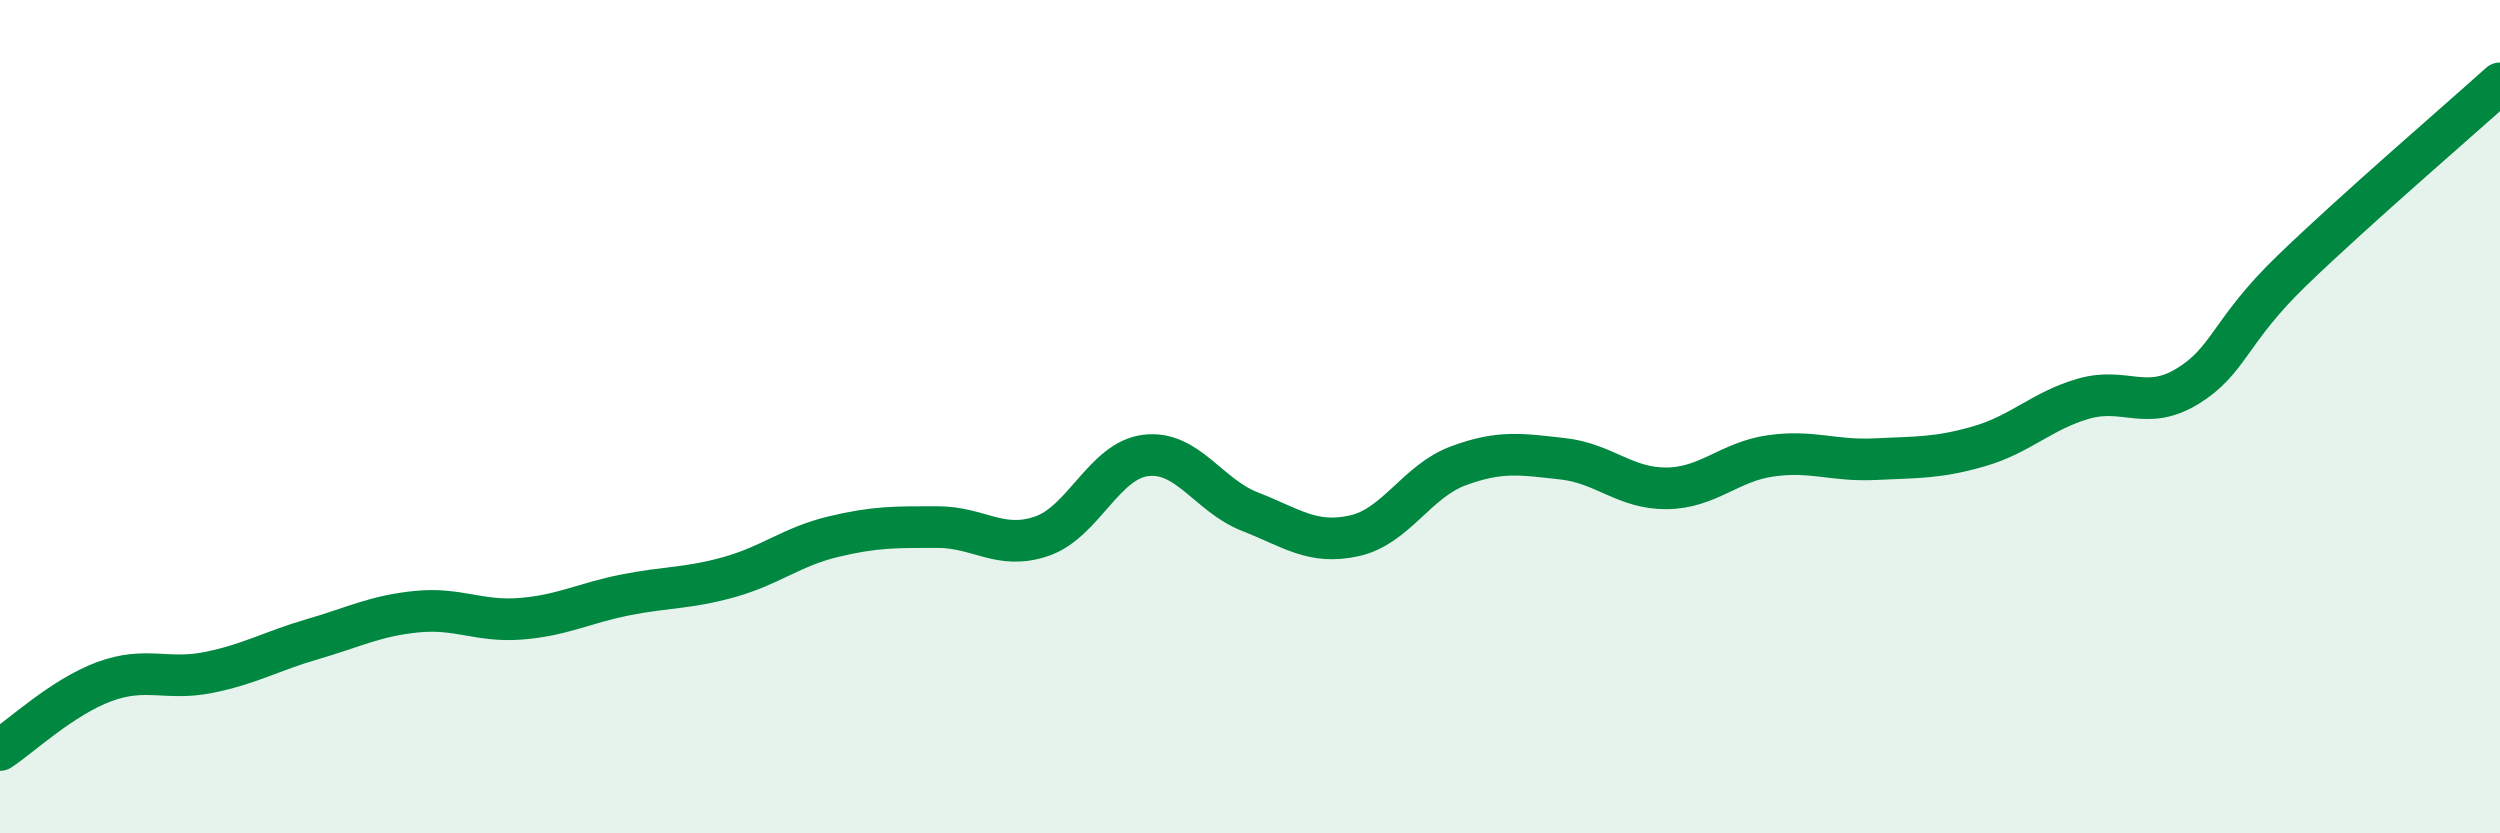
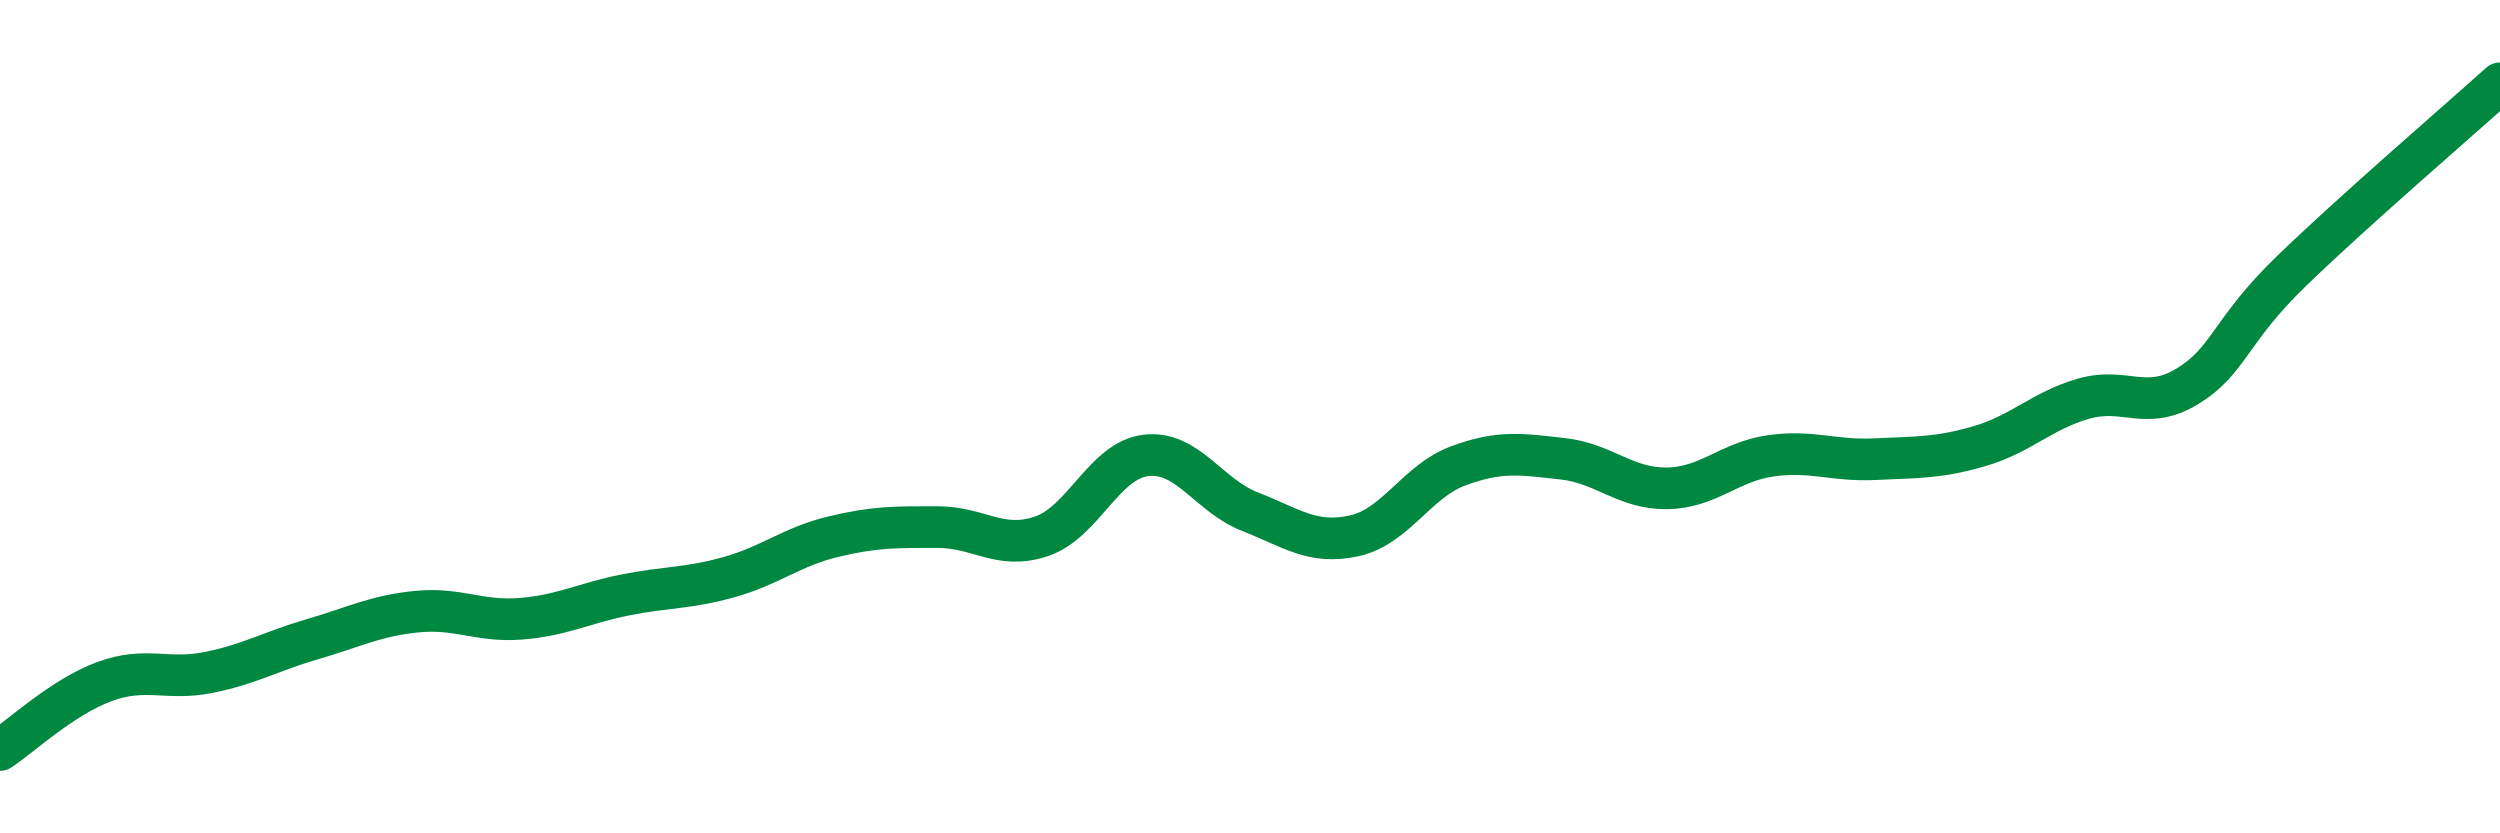
<svg xmlns="http://www.w3.org/2000/svg" width="60" height="20" viewBox="0 0 60 20">
-   <path d="M 0,18 C 0.5,17.67 1.5,16.73 2.5,16.36 C 3.5,15.99 4,16.34 5,16.14 C 6,15.94 6.5,15.63 7.5,15.34 C 8.5,15.05 9,14.78 10,14.68 C 11,14.58 11.5,14.93 12.5,14.85 C 13.5,14.77 14,14.48 15,14.28 C 16,14.08 16.5,14.13 17.5,13.85 C 18.5,13.57 19,13.12 20,12.88 C 21,12.64 21.5,12.65 22.5,12.65 C 23.5,12.65 24,13.21 25,12.87 C 26,12.53 26.5,11.05 27.5,10.93 C 28.5,10.81 29,11.89 30,12.28 C 31,12.67 31.5,13.08 32.5,12.86 C 33.5,12.64 34,11.55 35,11.18 C 36,10.81 36.5,10.9 37.5,11.01 C 38.5,11.12 39,11.73 40,11.72 C 41,11.71 41.5,11.08 42.5,10.94 C 43.5,10.8 44,11.07 45,11.02 C 46,10.97 46.5,11 47.5,10.71 C 48.5,10.42 49,9.86 50,9.57 C 51,9.28 51.5,9.88 52.5,9.27 C 53.5,8.66 53.5,7.95 55,6.5 C 56.5,5.05 59,2.9 60,2L60 20L0 20Z" fill="#008740" opacity="0.1" stroke-linecap="round" stroke-linejoin="round" />
  <path d="M 0,18 C 0.5,17.67 1.5,16.73 2.5,16.36 C 3.5,15.99 4,16.34 5,16.14 C 6,15.94 6.5,15.63 7.5,15.34 C 8.5,15.05 9,14.78 10,14.68 C 11,14.58 11.5,14.93 12.5,14.85 C 13.5,14.77 14,14.48 15,14.28 C 16,14.08 16.5,14.13 17.5,13.85 C 18.5,13.57 19,13.12 20,12.88 C 21,12.64 21.5,12.65 22.5,12.65 C 23.5,12.65 24,13.21 25,12.87 C 26,12.53 26.5,11.05 27.5,10.93 C 28.5,10.81 29,11.89 30,12.28 C 31,12.67 31.5,13.08 32.5,12.86 C 33.5,12.64 34,11.55 35,11.18 C 36,10.81 36.5,10.9 37.5,11.01 C 38.5,11.12 39,11.73 40,11.72 C 41,11.71 41.5,11.08 42.5,10.94 C 43.5,10.8 44,11.07 45,11.02 C 46,10.97 46.5,11 47.5,10.71 C 48.5,10.42 49,9.86 50,9.57 C 51,9.28 51.5,9.88 52.5,9.27 C 53.5,8.66 53.5,7.95 55,6.5 C 56.5,5.05 59,2.9 60,2" stroke="#008740" stroke-width="1" fill="none" stroke-linecap="round" stroke-linejoin="round" />
</svg>